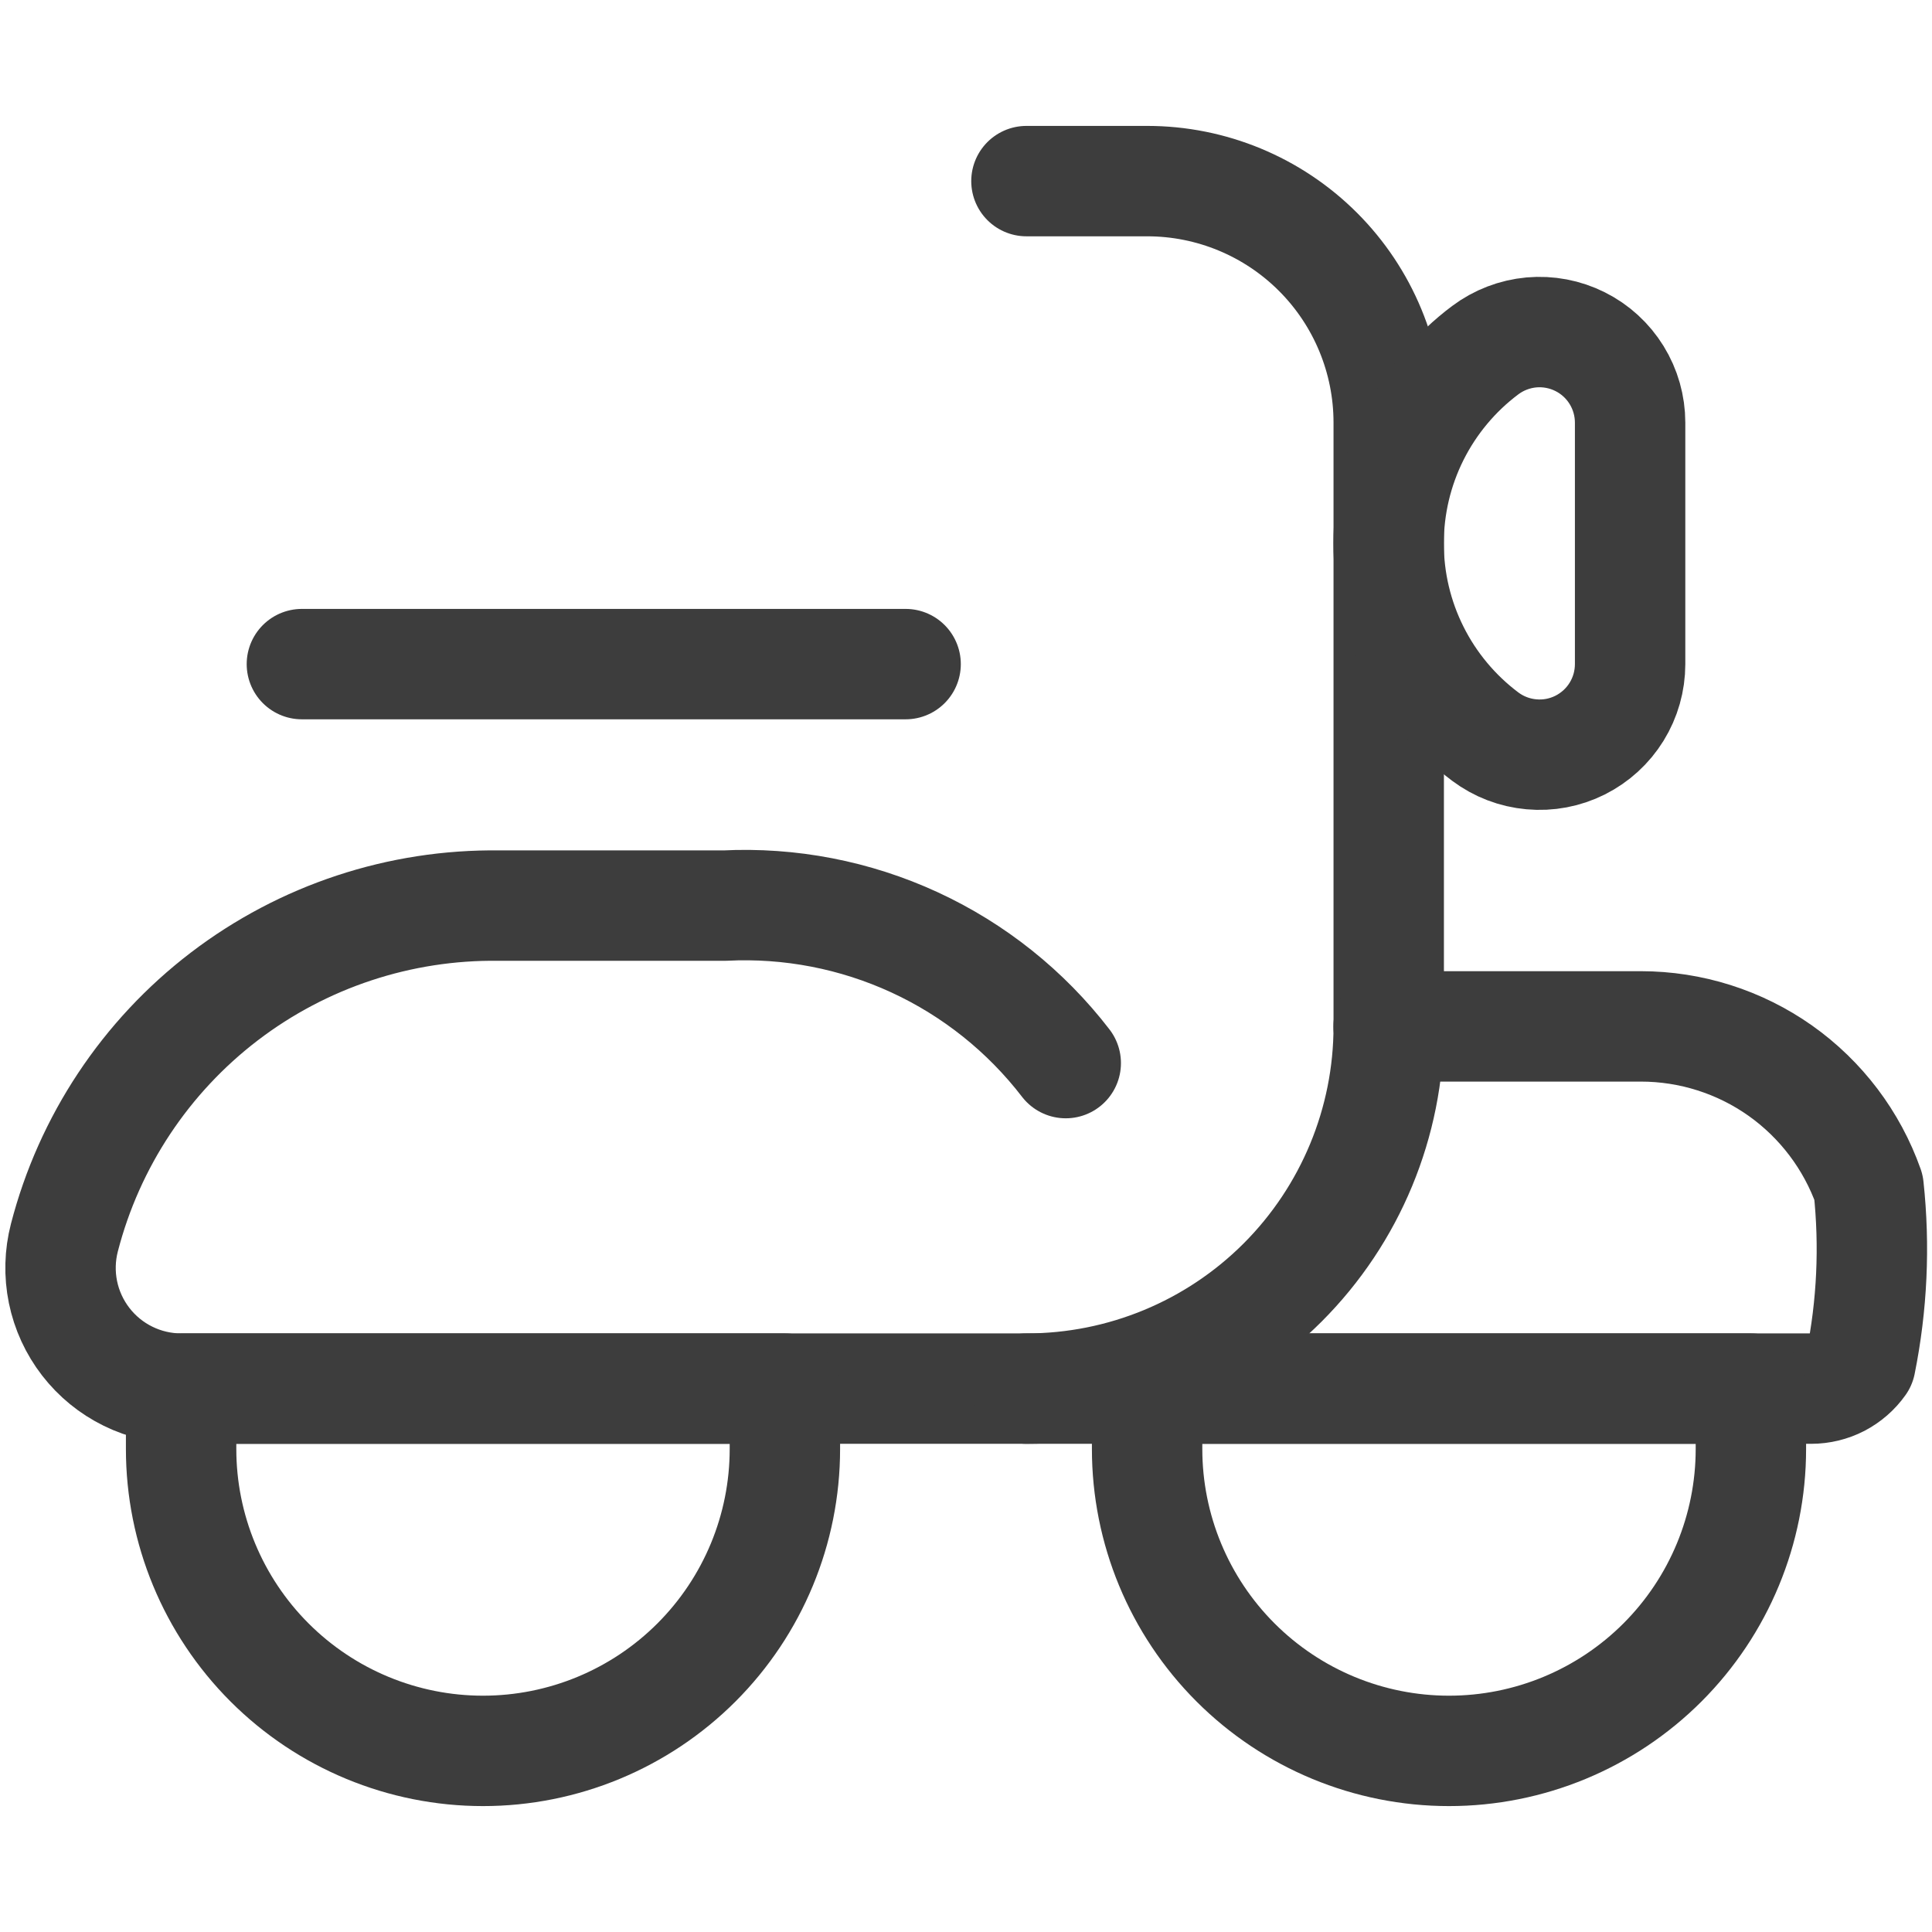
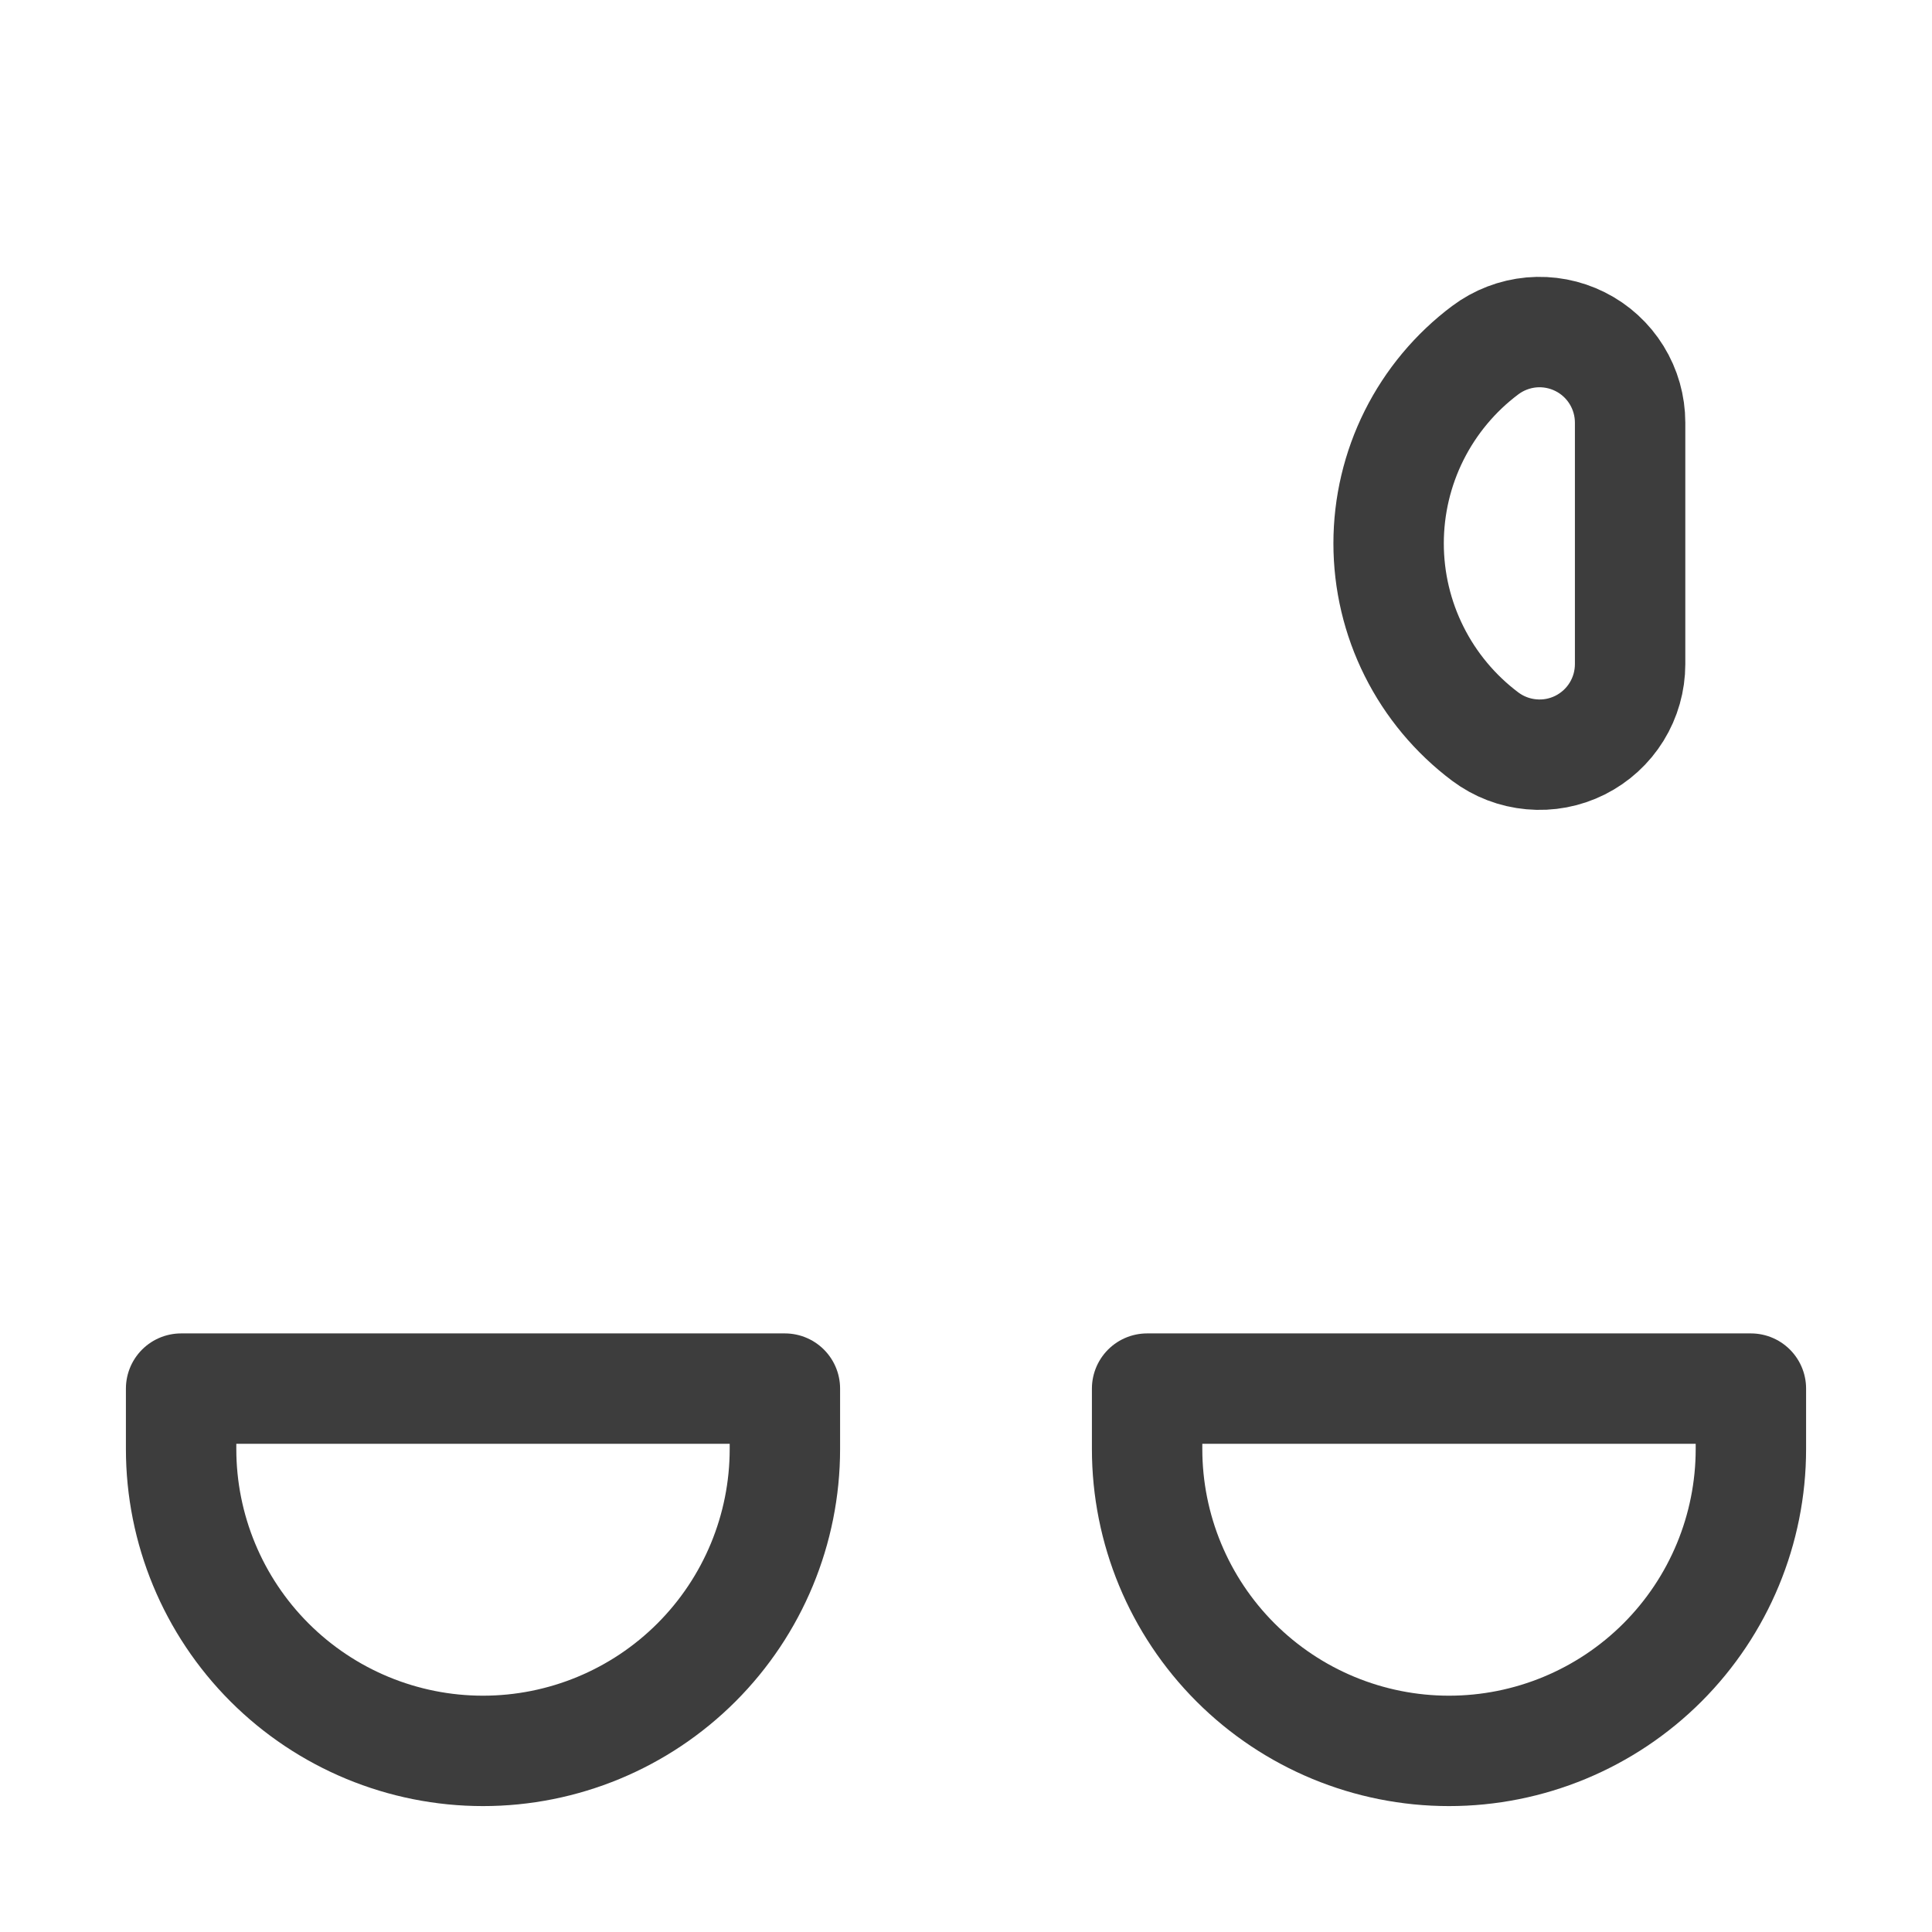
<svg xmlns="http://www.w3.org/2000/svg" width="35" height="35" viewBox="0 0 35 35" fill="none">
-   <path d="M19.307 19.259C18.584 18.319 17.644 17.568 16.567 17.071C15.491 16.575 14.309 16.346 13.125 16.406H9.042C7.246 16.382 5.493 16.961 4.065 18.051C2.637 19.142 1.617 20.68 1.167 22.419C1.083 22.742 1.074 23.08 1.141 23.408C1.208 23.735 1.349 24.042 1.554 24.307C1.758 24.571 2.02 24.785 2.32 24.932C2.619 25.079 2.949 25.156 3.283 25.156H18.595C20.336 25.156 22.005 24.465 23.236 23.234C24.466 22.003 25.158 20.334 25.158 18.594V7.656C25.158 6.496 24.697 5.383 23.877 4.563C23.056 3.742 21.943 3.281 20.783 3.281H18.595" stroke="#3D3D3D" stroke-width="2" stroke-linecap="round" stroke-linejoin="round" />
-   <path d="M18.594 25.156H32.812C32.987 25.156 33.16 25.114 33.315 25.034C33.47 24.953 33.604 24.837 33.705 24.694C33.916 23.646 33.965 22.573 33.851 21.51C33.549 20.657 32.99 19.919 32.252 19.396C31.513 18.874 30.63 18.594 29.725 18.594H25.156" stroke="#3D3D3D" stroke-width="2" stroke-linecap="round" stroke-linejoin="round" />
  <path d="M29.531 12.031C29.531 12.336 29.446 12.635 29.286 12.894C29.126 13.153 28.897 13.362 28.624 13.499C28.352 13.635 28.047 13.693 27.743 13.665C27.44 13.638 27.15 13.527 26.906 13.344C26.363 12.936 25.922 12.408 25.618 11.8C25.314 11.193 25.156 10.523 25.156 9.844C25.156 9.165 25.314 8.495 25.618 7.887C25.922 7.28 26.363 6.751 26.906 6.344C27.15 6.161 27.44 6.05 27.743 6.022C28.047 5.995 28.352 6.053 28.624 6.189C28.897 6.325 29.126 6.535 29.286 6.794C29.446 7.053 29.531 7.352 29.531 7.656V12.031Z" stroke="#3D3D3D" stroke-width="2" stroke-linecap="round" stroke-linejoin="round" />
-   <path d="M16.406 12.031H5.469" stroke="#3D3D3D" stroke-width="2" stroke-linecap="round" stroke-linejoin="round" />
  <path d="M14.219 26.25C14.219 27.7 13.643 29.091 12.617 30.117C11.591 31.143 10.2 31.719 8.75 31.719C7.3 31.719 5.909 31.143 4.883 30.117C3.857 29.091 3.281 27.7 3.281 26.25V25.156H14.219V26.25Z" stroke="#3D3D3D" stroke-width="2" stroke-linecap="round" stroke-linejoin="round" />
  <path d="M31.719 26.25C31.719 27.7 31.143 29.091 30.117 30.117C29.091 31.143 27.7 31.719 26.25 31.719C24.8 31.719 23.409 31.143 22.383 30.117C21.357 29.091 20.781 27.7 20.781 26.25V25.156H31.719V26.25Z" stroke="#3D3D3D" stroke-width="2" stroke-linecap="round" stroke-linejoin="round" />
</svg>